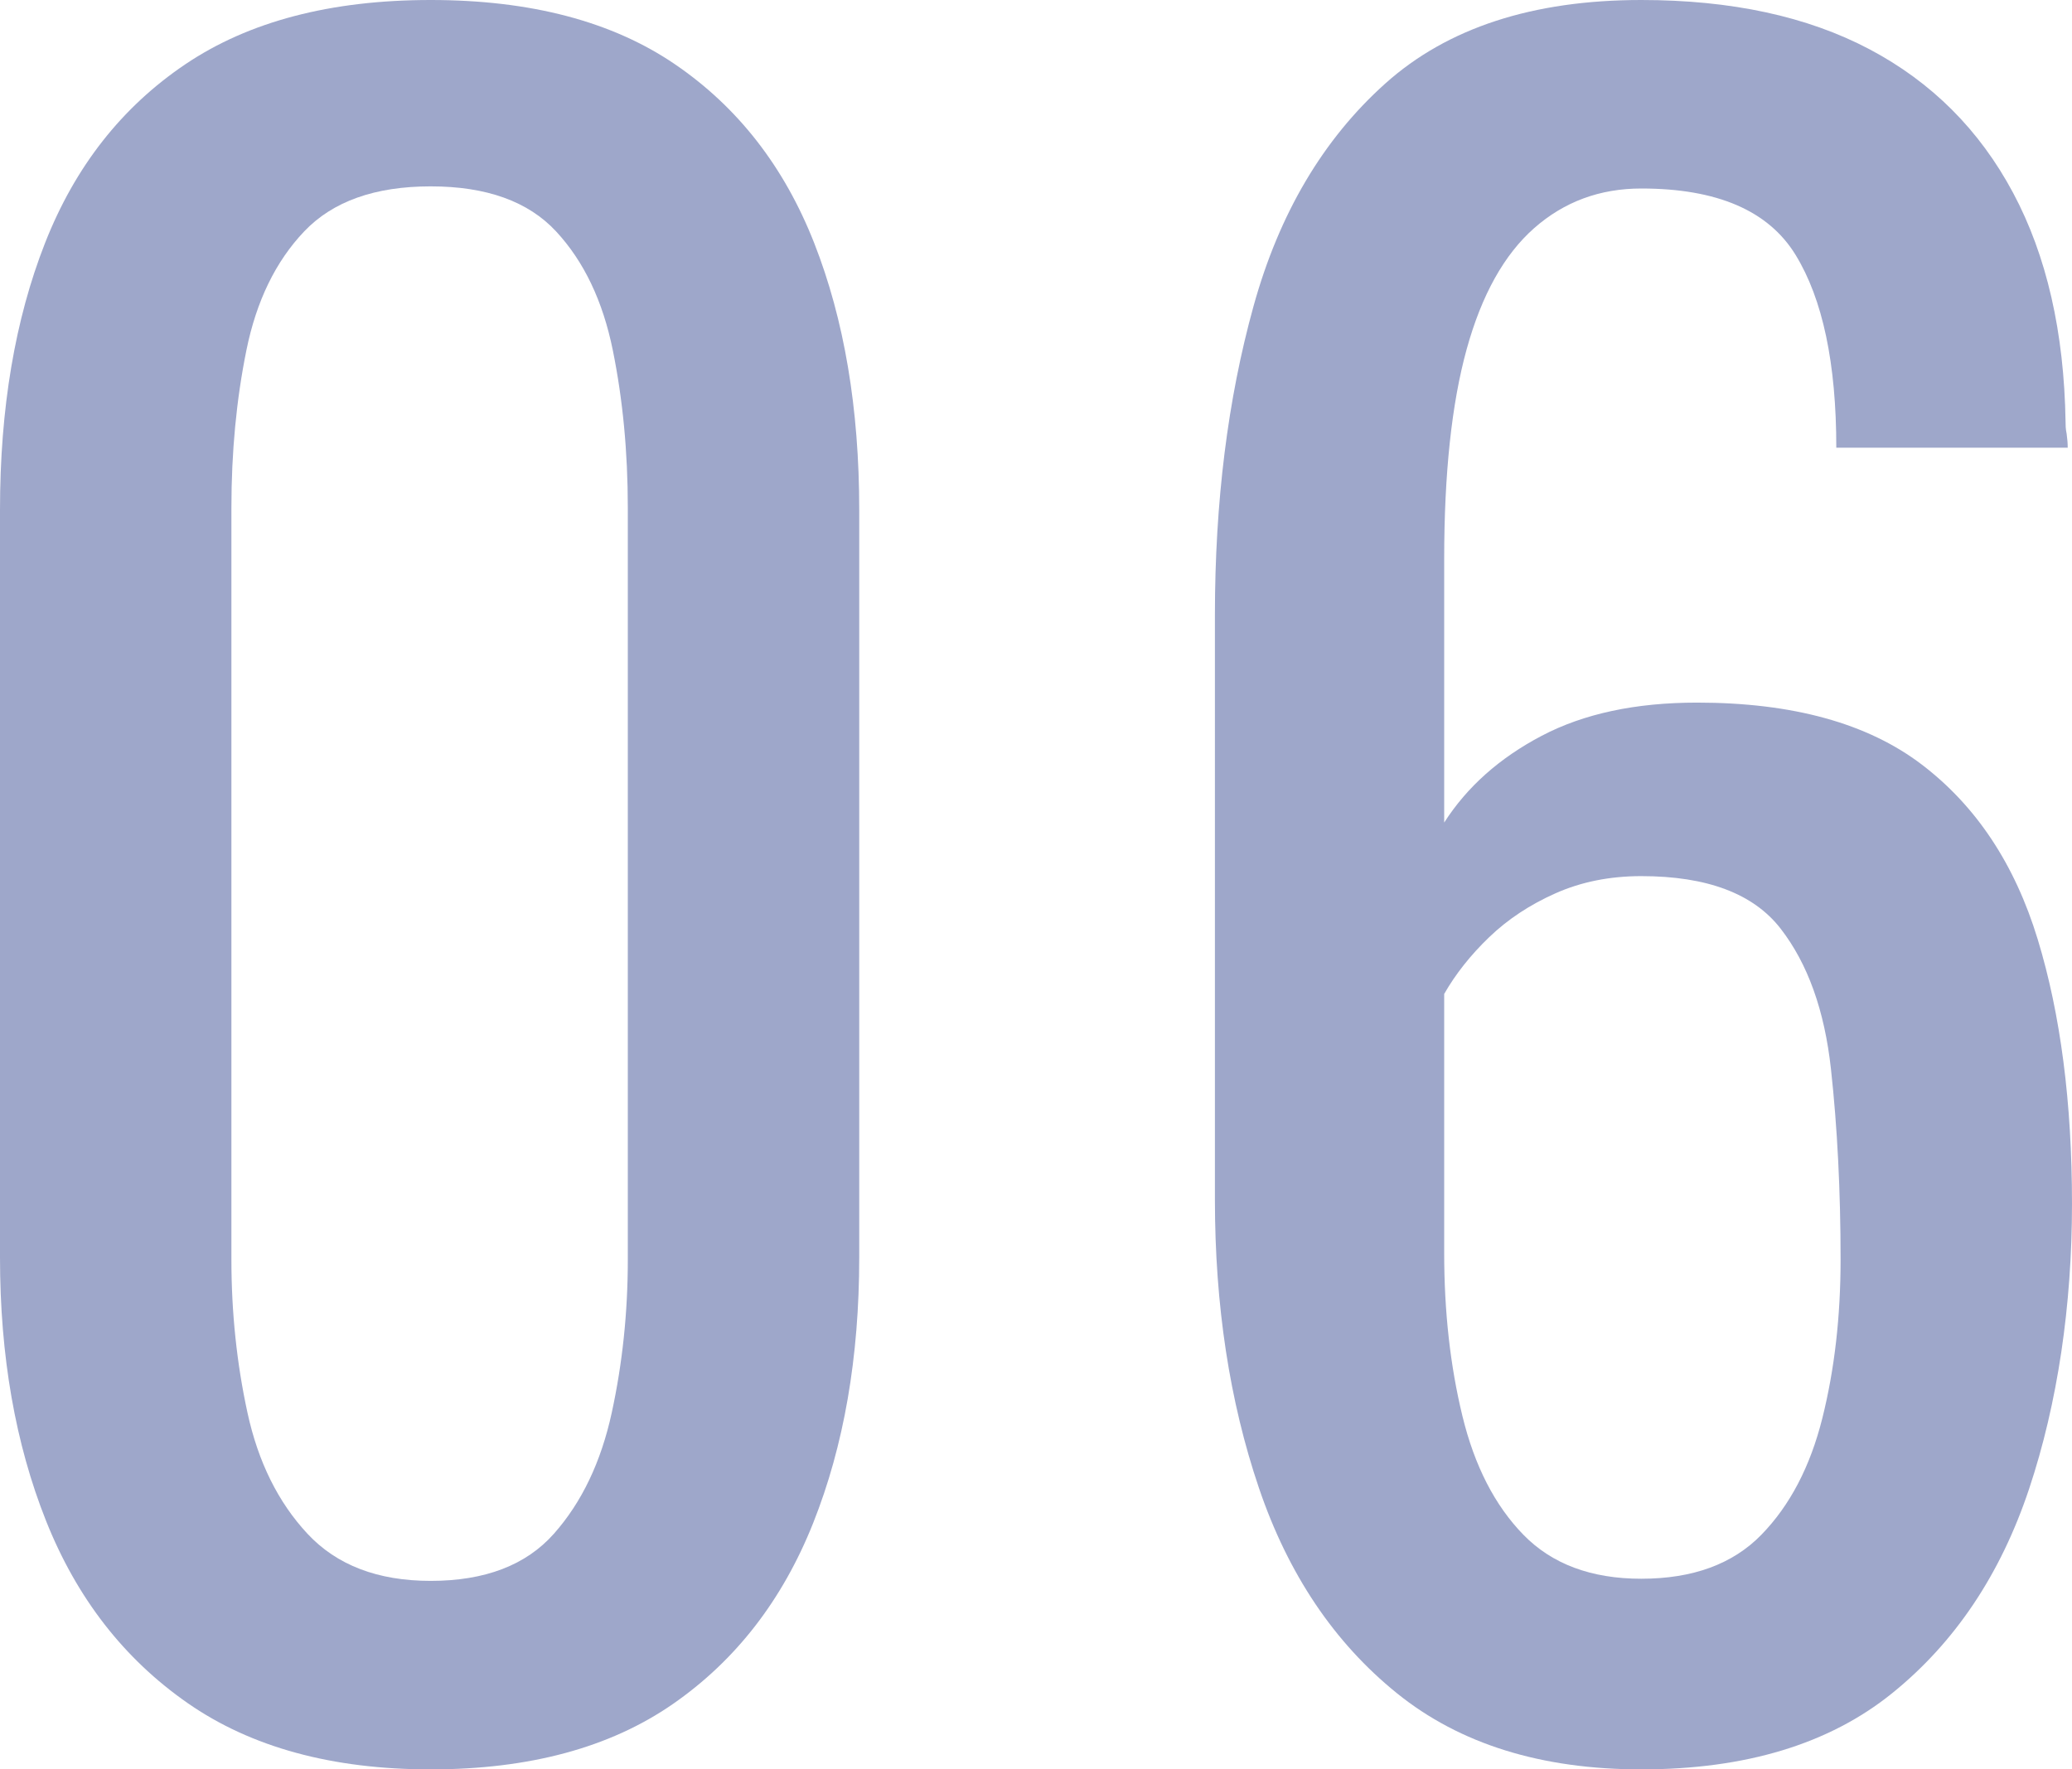
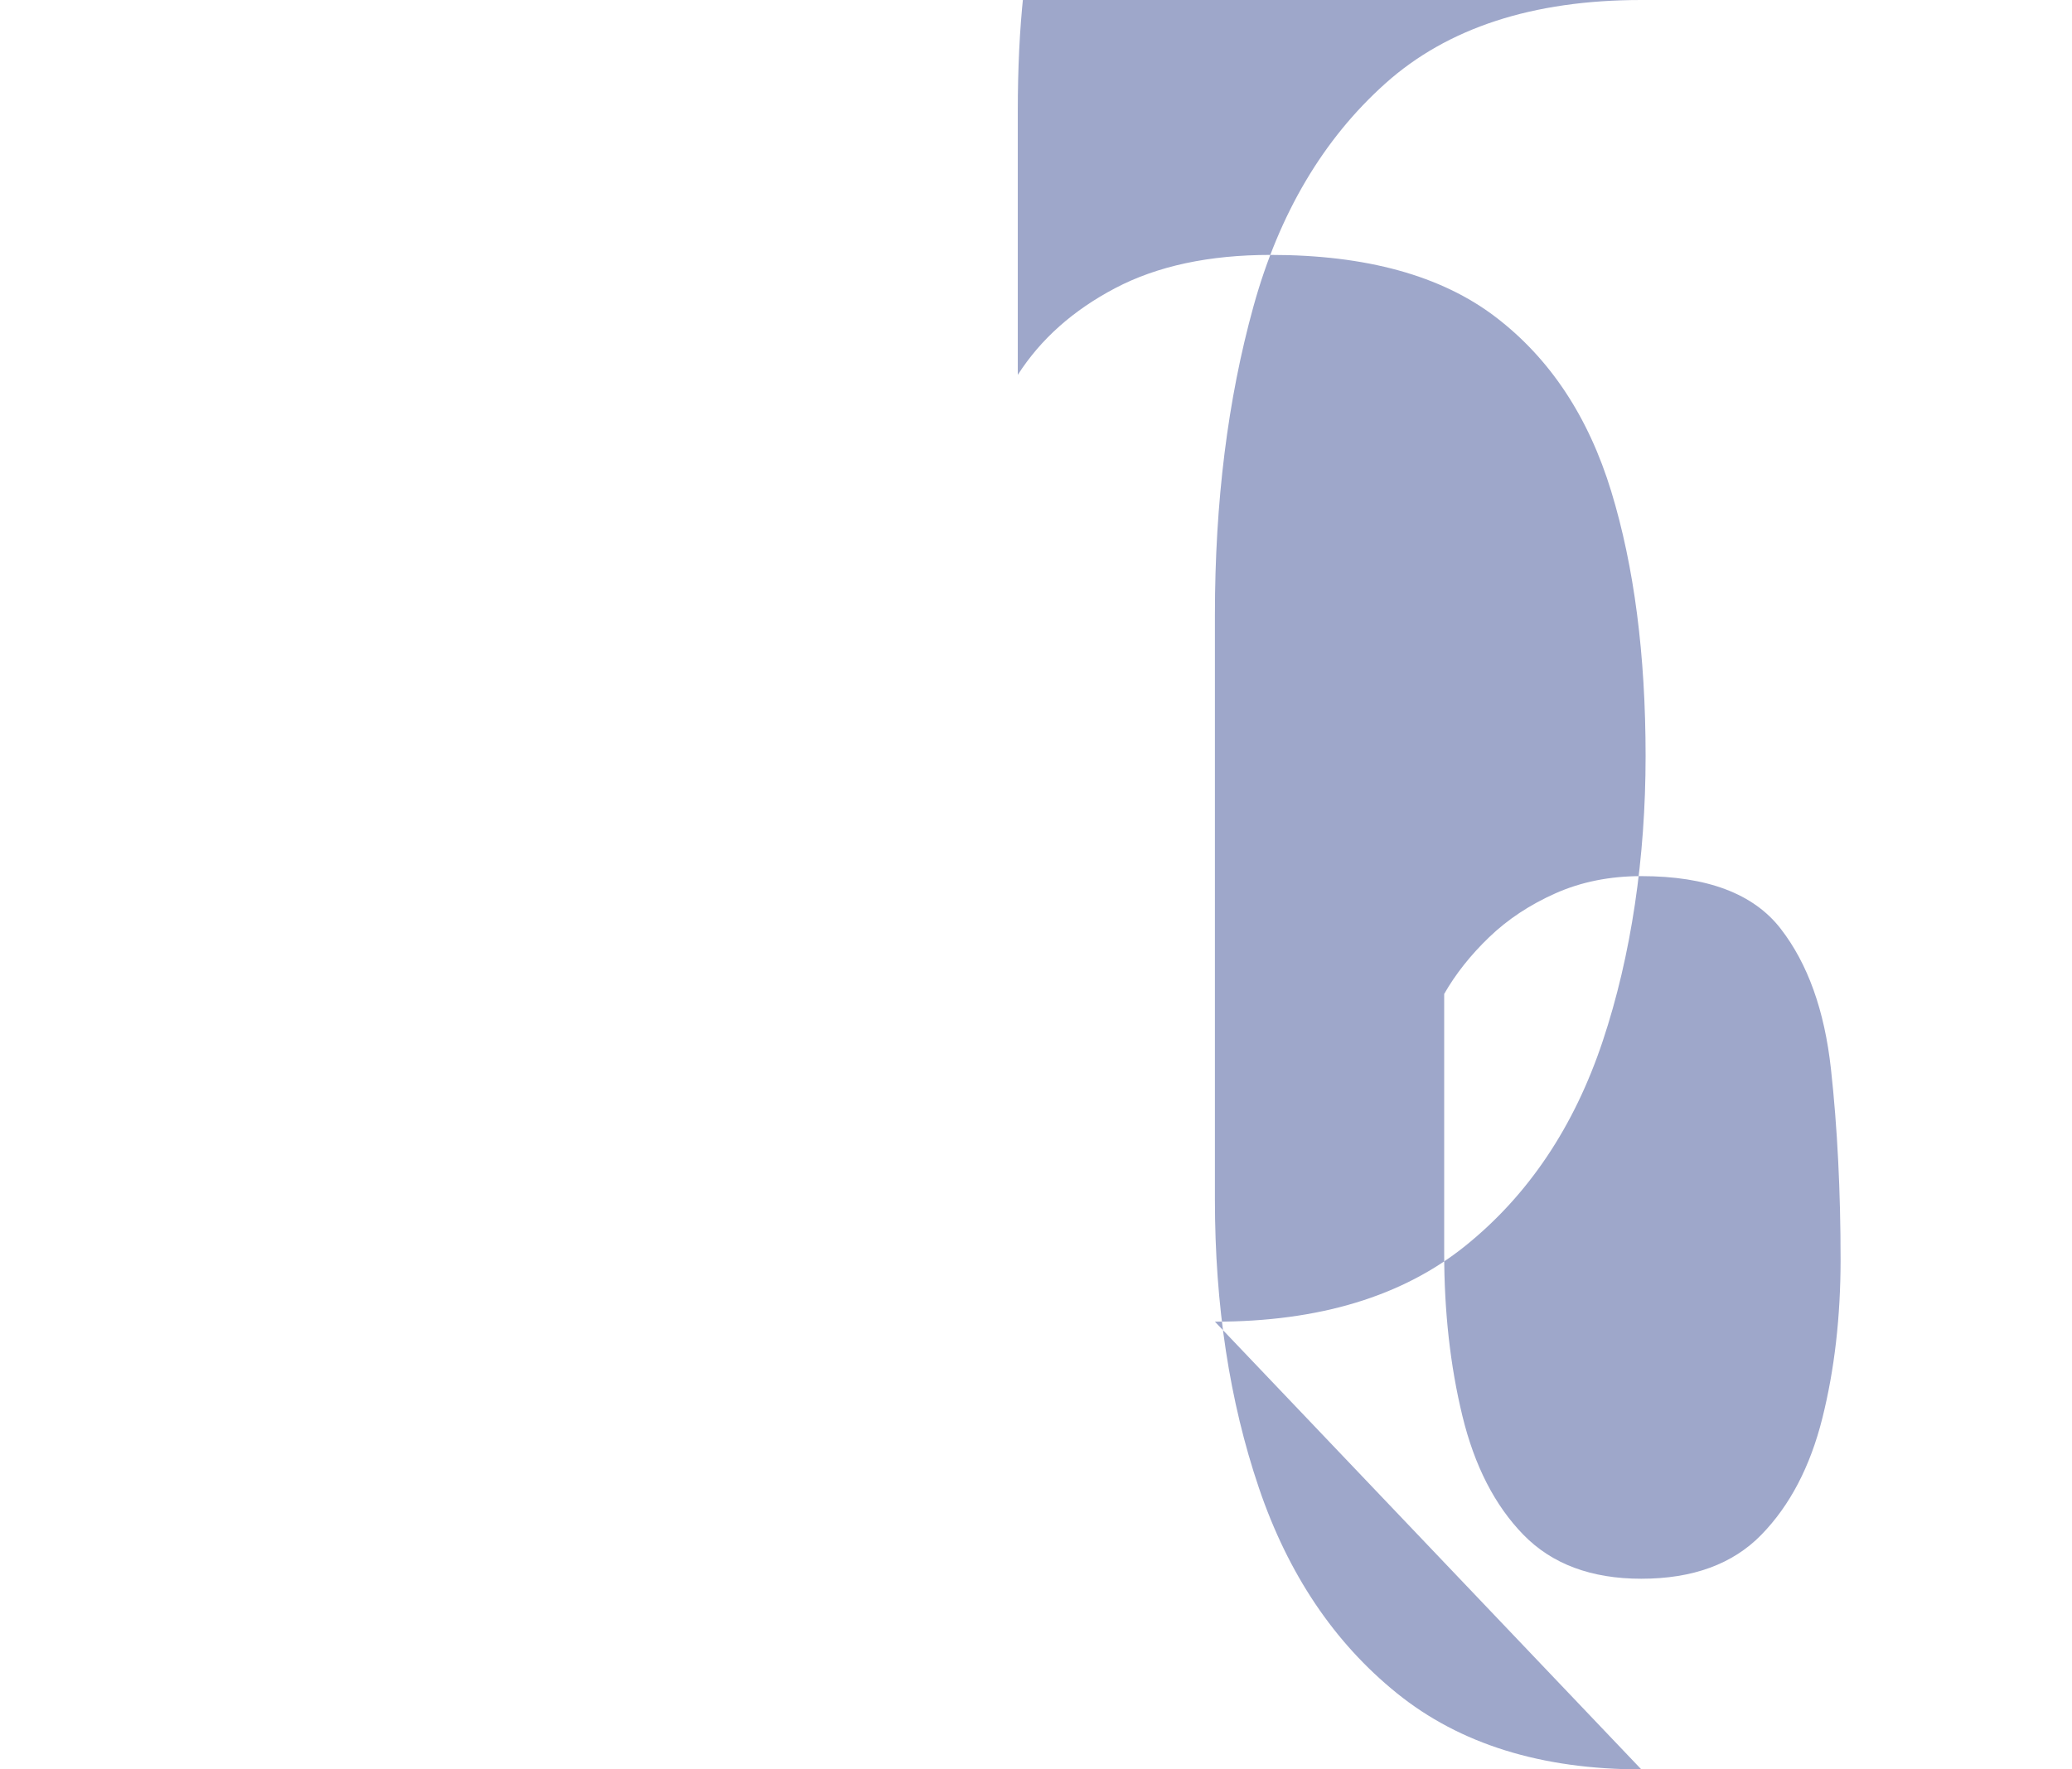
<svg xmlns="http://www.w3.org/2000/svg" id="_レイヤー_2" viewBox="0 0 58.02 49.56">
  <defs>
    <style>.cls-1{fill:#9ea7ca;}</style>
  </defs>
  <g id="_レイヤー_1-2">
    <g>
-       <path class="cls-1" d="M12.06,49.56c-2.76,0-5.03-.62-6.81-1.86-1.78-1.24-3.1-2.94-3.96-5.1-.86-2.16-1.29-4.62-1.29-7.38V14.28c0-2.84,.42-5.33,1.26-7.47,.84-2.14,2.15-3.81,3.93-5.01,1.78-1.2,4.07-1.8,6.87-1.8s5.08,.6,6.84,1.8c1.76,1.2,3.06,2.87,3.9,5.01,.84,2.14,1.26,4.63,1.26,7.47v20.94c0,2.8-.43,5.28-1.29,7.44-.86,2.16-2.17,3.85-3.93,5.07-1.76,1.22-4.02,1.83-6.78,1.83Zm0-5.28c1.52,0,2.67-.44,3.45-1.32,.78-.88,1.32-2.01,1.62-3.39,.3-1.38,.45-2.81,.45-4.29V14.22c0-1.56-.14-3.03-.42-4.41-.28-1.38-.81-2.49-1.59-3.33-.78-.84-1.95-1.26-3.51-1.26s-2.74,.42-3.54,1.26c-.8,.84-1.34,1.95-1.62,3.33-.28,1.38-.42,2.85-.42,4.41v21.06c0,1.48,.15,2.91,.45,4.29,.3,1.38,.86,2.51,1.68,3.39,.82,.88,1.97,1.32,3.45,1.32Z" />
-       <path class="cls-1" d="M45.96,49.56c-2.8,0-5.08-.71-6.84-2.13-1.76-1.42-3.05-3.34-3.87-5.76-.82-2.42-1.23-5.11-1.23-8.07V17.22c0-3.16,.36-6.04,1.08-8.64,.72-2.6,1.95-4.68,3.69-6.24s4.13-2.34,7.17-2.34c2.52,0,4.65,.46,6.39,1.38,1.74,.92,3.08,2.26,4.02,4.02,.94,1.76,1.43,3.9,1.47,6.42,0,.08,0,.19,.03,.33,.02,.14,.03,.27,.03,.39h-6.48c0-2.36-.38-4.16-1.14-5.4-.76-1.24-2.2-1.86-4.32-1.86-1.16,0-2.16,.37-3,1.11s-1.47,1.87-1.89,3.39c-.42,1.52-.63,3.48-.63,5.88v7.38c.64-1,1.55-1.81,2.73-2.43,1.18-.62,2.63-.93,4.35-.93,2.68,0,4.78,.58,6.3,1.74,1.52,1.16,2.6,2.79,3.24,4.89,.64,2.1,.96,4.57,.96,7.41s-.4,5.58-1.2,7.98c-.8,2.4-2.08,4.31-3.84,5.73-1.76,1.42-4.1,2.13-7.02,2.13Zm0-5.34c1.44,0,2.56-.41,3.36-1.23,.8-.82,1.37-1.91,1.71-3.27,.34-1.36,.51-2.84,.51-4.44,0-1.92-.09-3.7-.27-5.34-.18-1.64-.65-2.95-1.41-3.93-.76-.98-2.06-1.47-3.9-1.47-.88,0-1.68,.16-2.4,.48-.72,.32-1.34,.73-1.86,1.23-.52,.5-.94,1.03-1.26,1.59v7.26c0,1.64,.17,3.16,.51,4.56,.34,1.4,.91,2.51,1.71,3.33,.8,.82,1.9,1.23,3.3,1.23Z" />
+       <path class="cls-1" d="M45.96,49.56c-2.8,0-5.08-.71-6.84-2.13-1.76-1.42-3.05-3.34-3.87-5.76-.82-2.42-1.23-5.11-1.23-8.07V17.22c0-3.16,.36-6.04,1.08-8.64,.72-2.6,1.95-4.68,3.69-6.24s4.13-2.34,7.17-2.34h-6.48c0-2.36-.38-4.16-1.14-5.4-.76-1.24-2.2-1.86-4.32-1.86-1.16,0-2.16,.37-3,1.11s-1.47,1.87-1.89,3.39c-.42,1.52-.63,3.48-.63,5.88v7.38c.64-1,1.55-1.81,2.73-2.43,1.18-.62,2.63-.93,4.35-.93,2.68,0,4.78,.58,6.3,1.74,1.52,1.16,2.6,2.79,3.24,4.89,.64,2.1,.96,4.57,.96,7.41s-.4,5.58-1.2,7.98c-.8,2.4-2.08,4.31-3.84,5.73-1.76,1.42-4.1,2.13-7.02,2.13Zm0-5.34c1.44,0,2.56-.41,3.36-1.23,.8-.82,1.37-1.91,1.71-3.27,.34-1.36,.51-2.84,.51-4.44,0-1.92-.09-3.7-.27-5.34-.18-1.64-.65-2.95-1.41-3.93-.76-.98-2.06-1.47-3.9-1.47-.88,0-1.68,.16-2.4,.48-.72,.32-1.34,.73-1.86,1.23-.52,.5-.94,1.03-1.26,1.59v7.26c0,1.64,.17,3.16,.51,4.56,.34,1.4,.91,2.51,1.71,3.33,.8,.82,1.9,1.23,3.3,1.23Z" />
    </g>
  </g>
</svg>